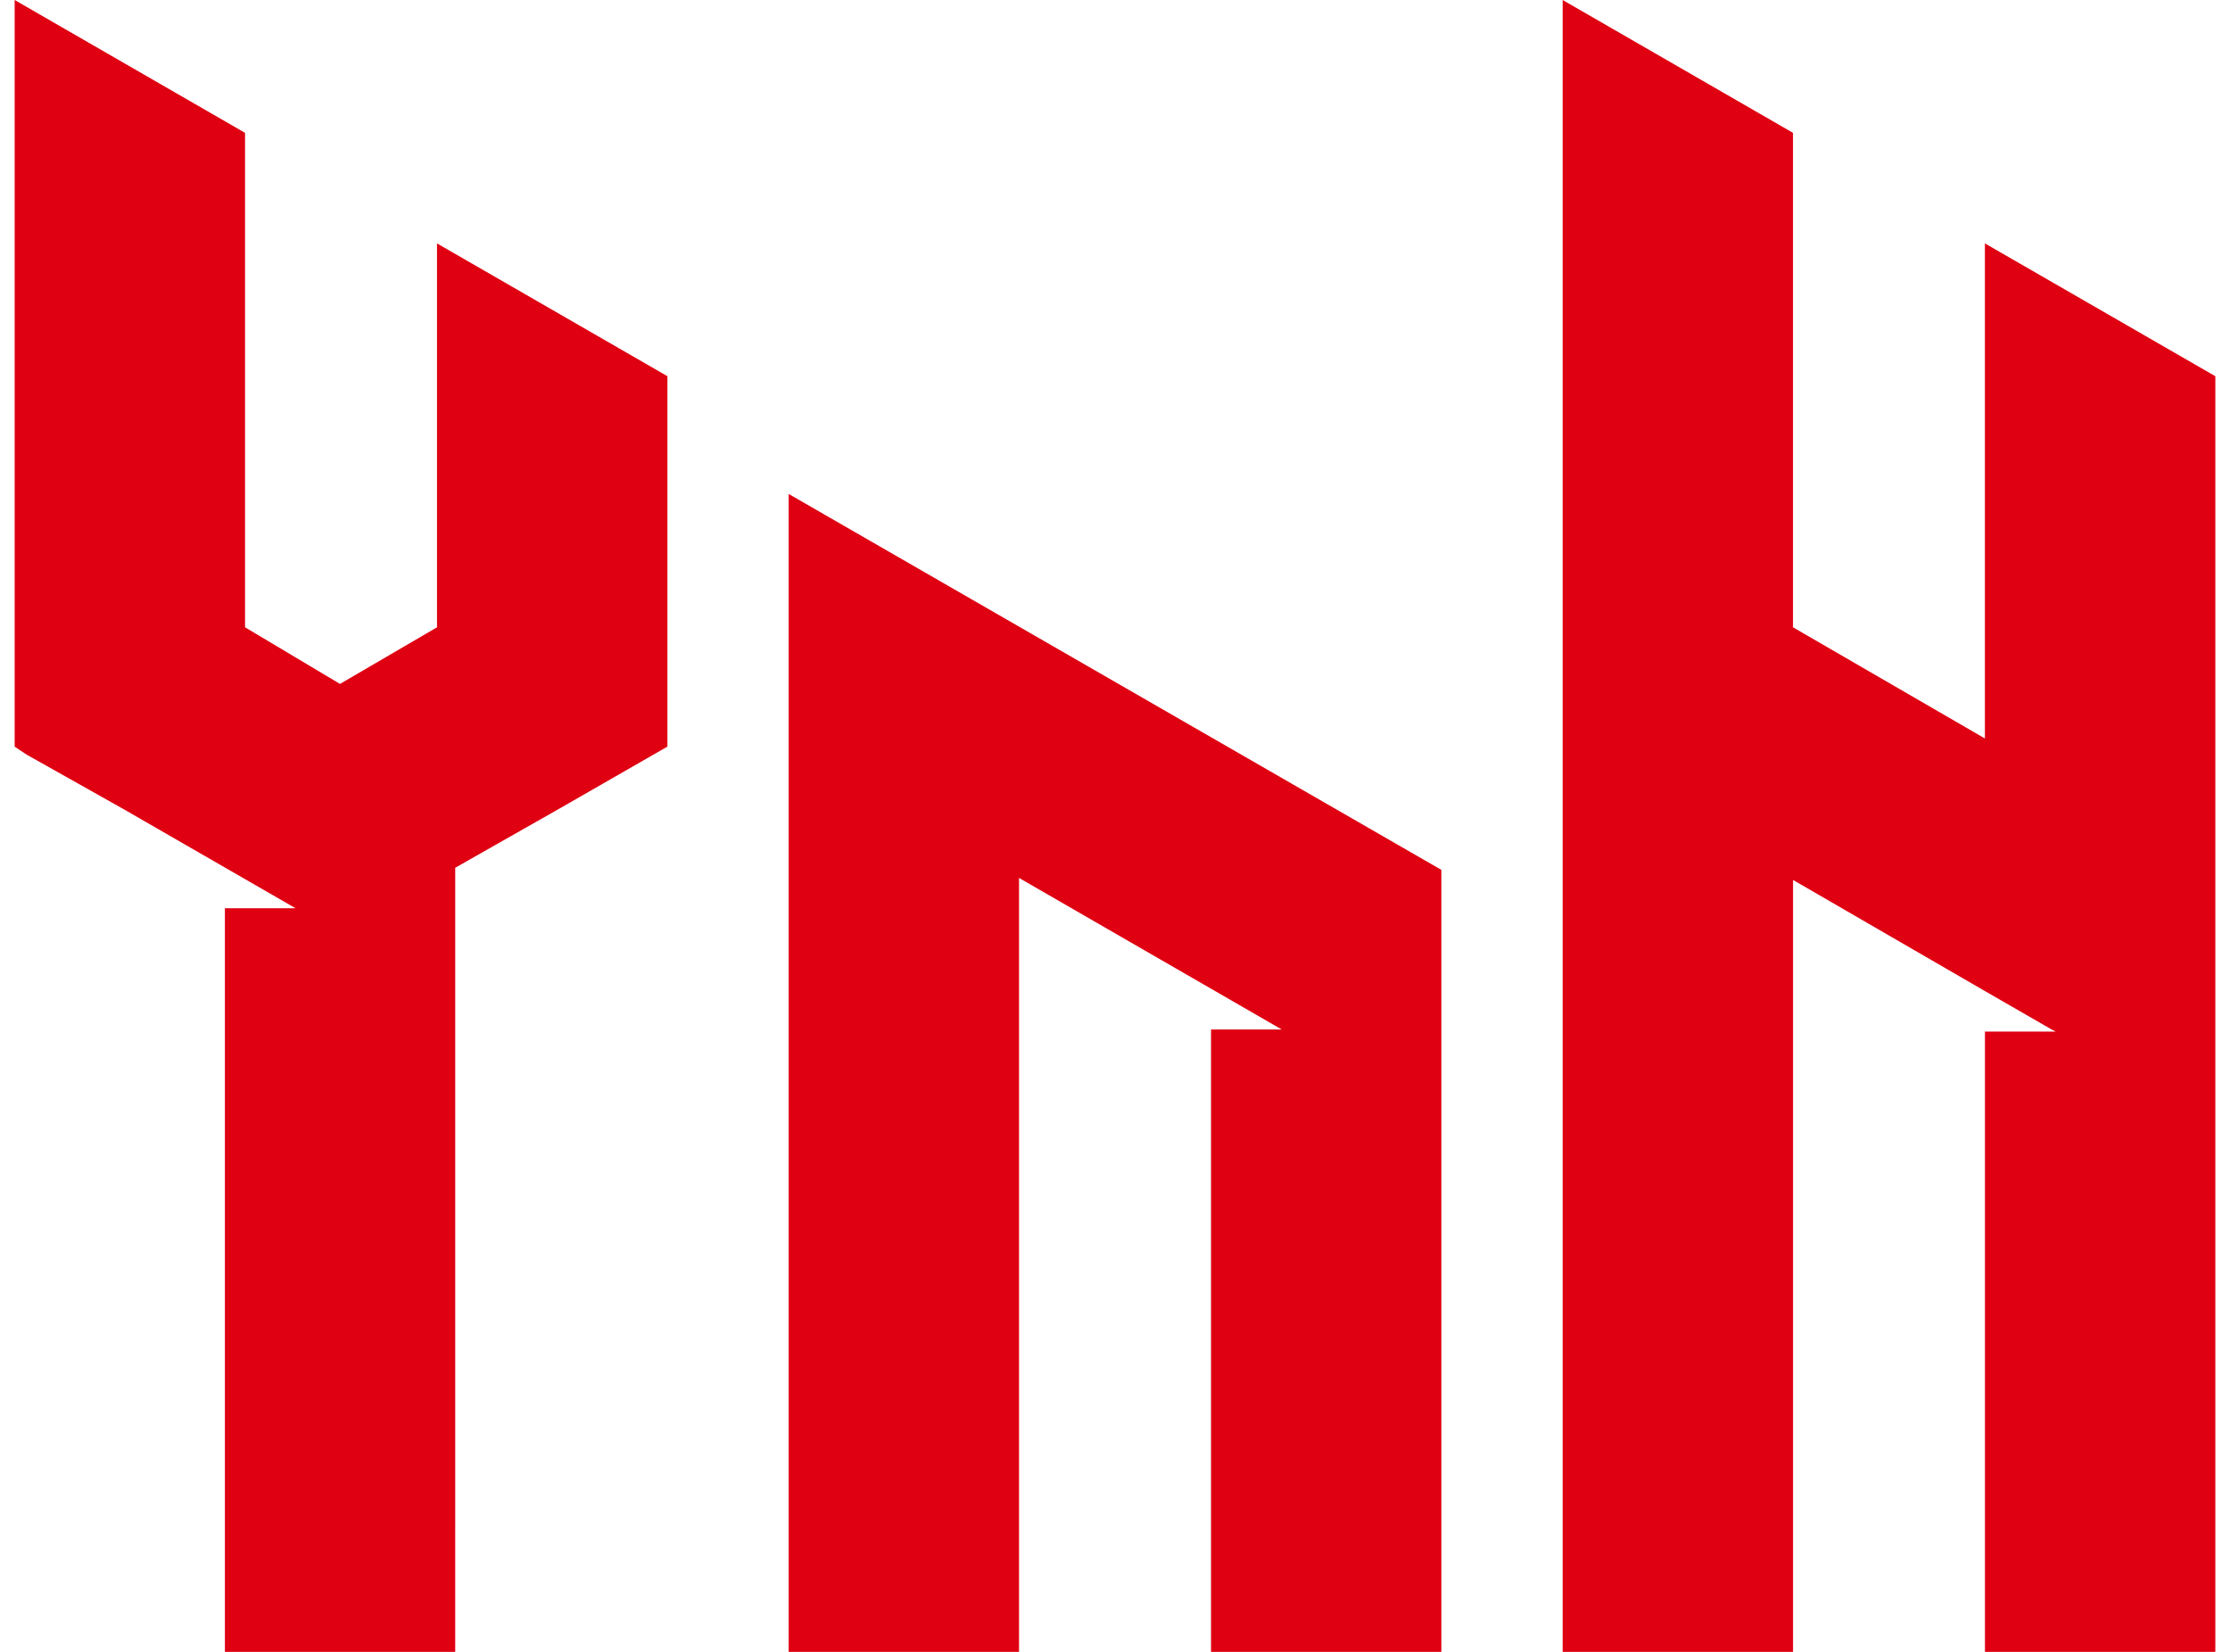
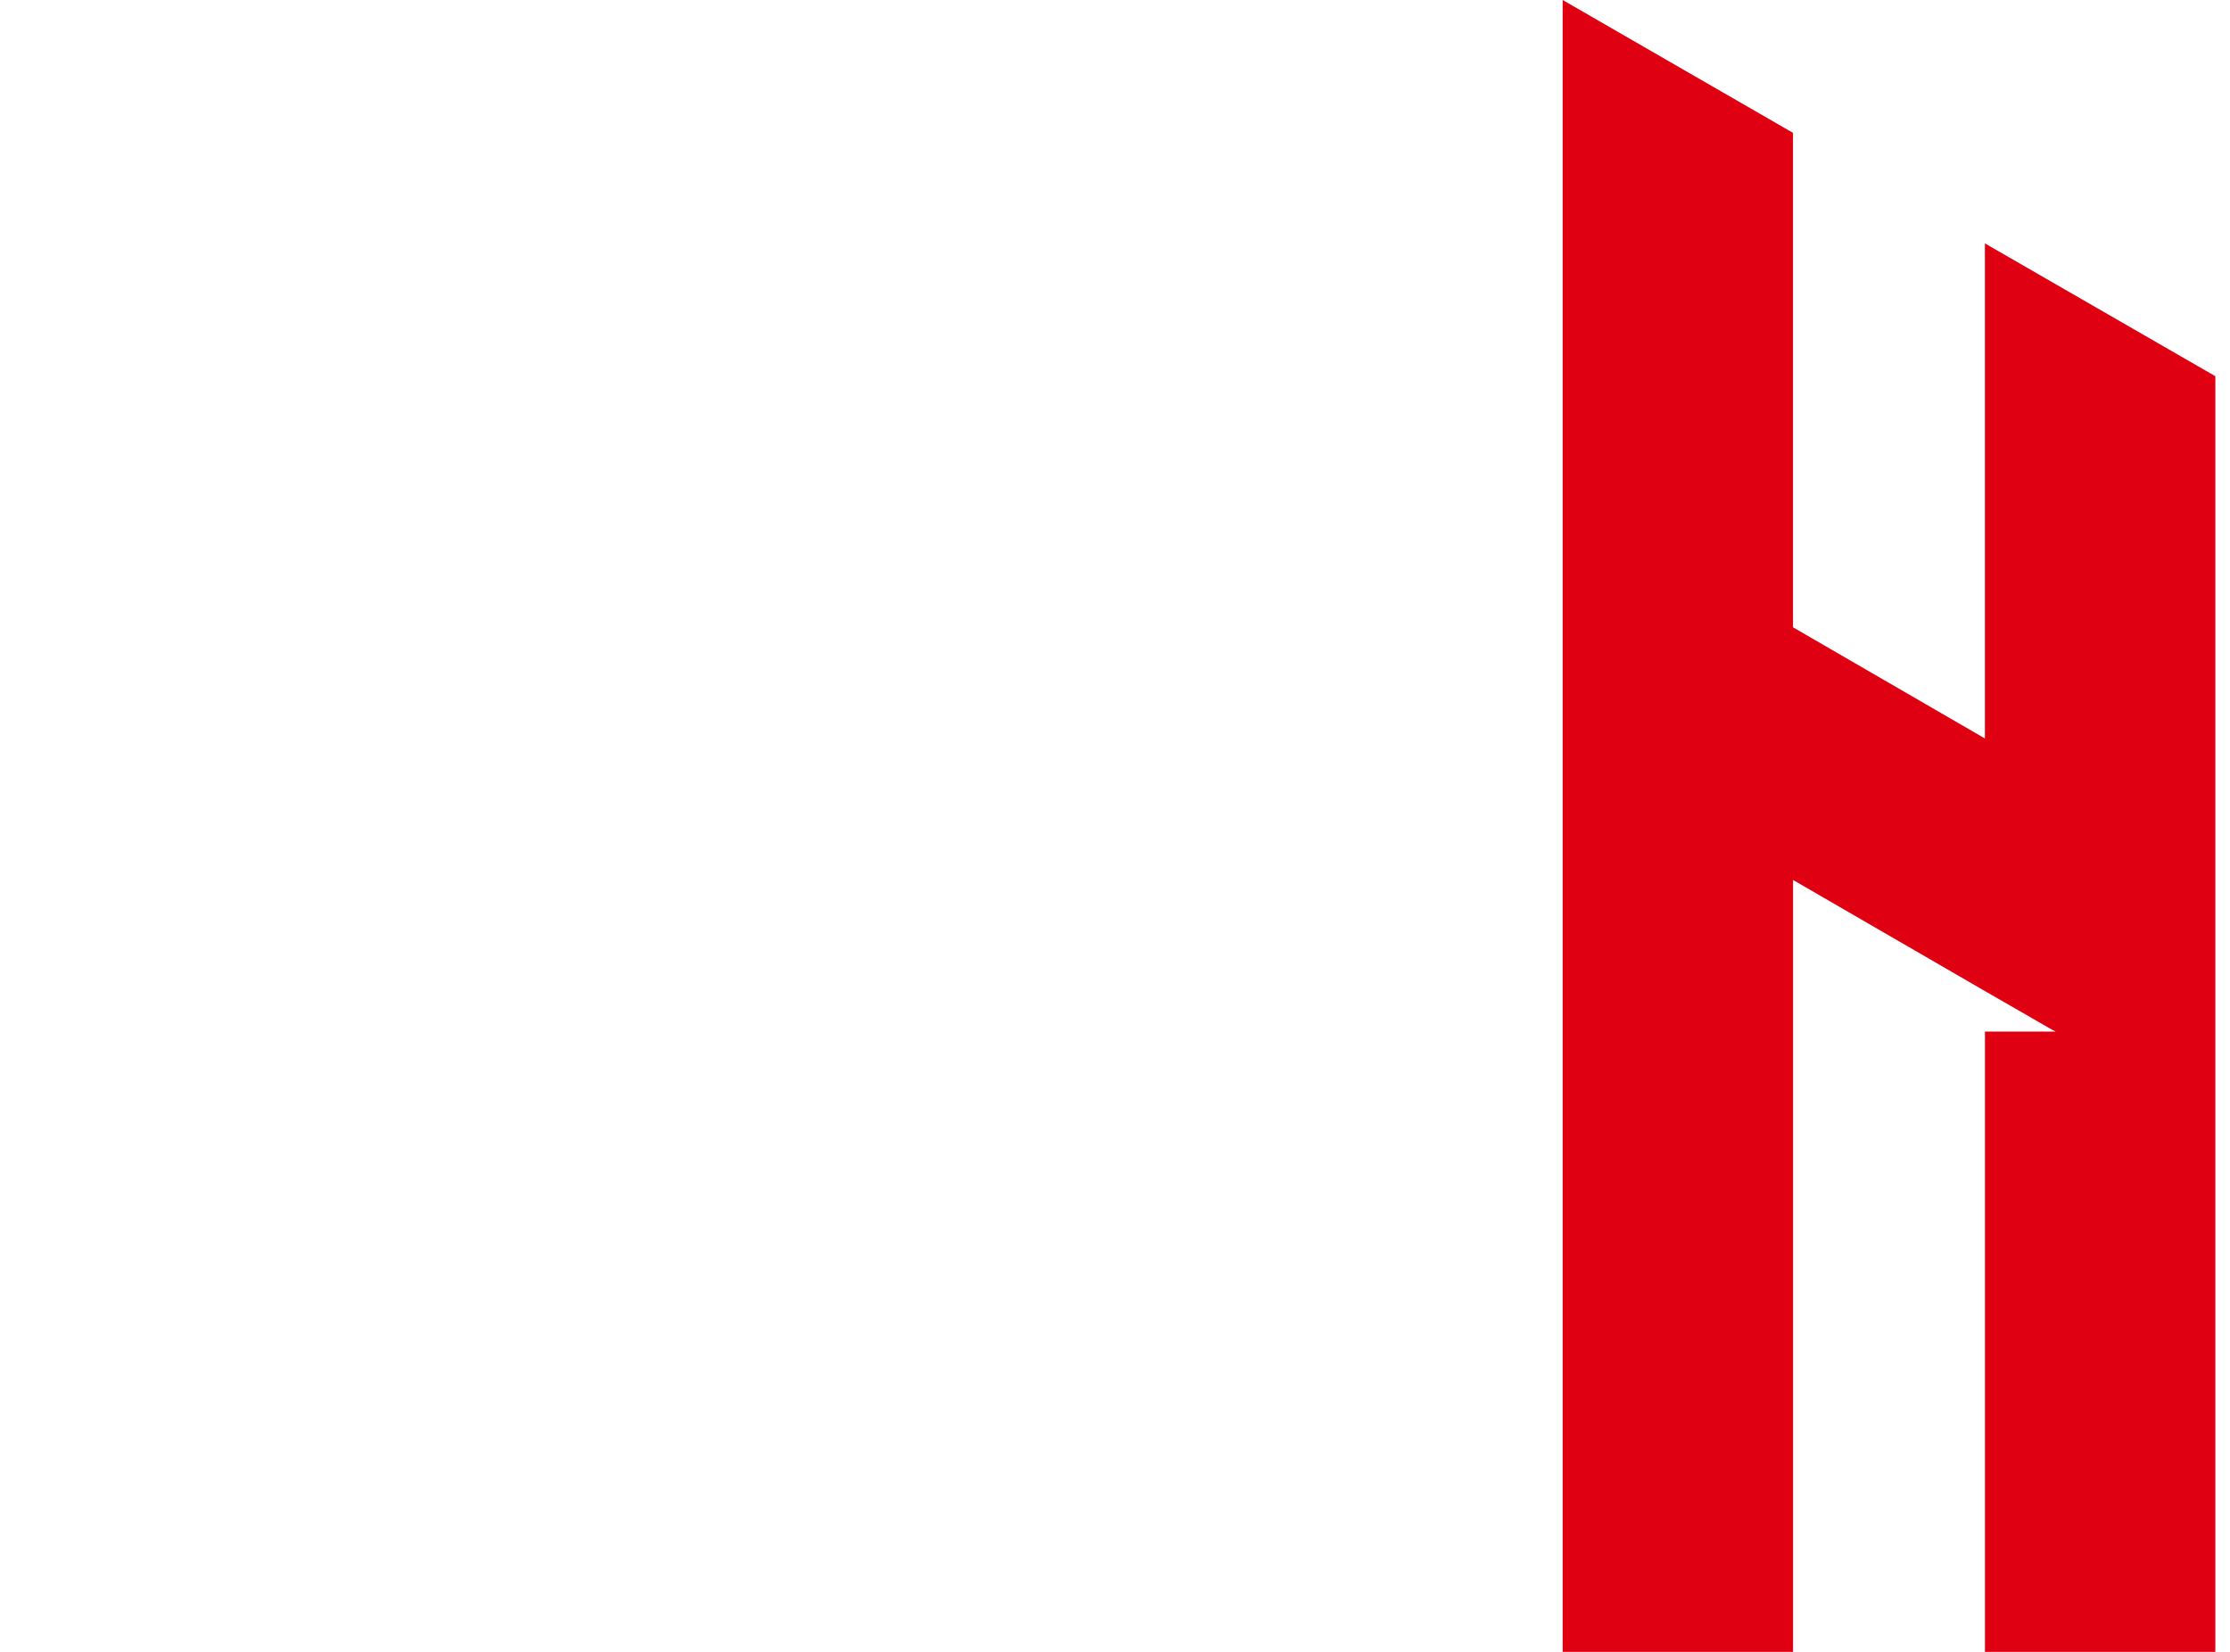
<svg xmlns="http://www.w3.org/2000/svg" version="1.1" id="Layer_1" x="0px" y="0px" width="54px" height="40px" viewBox="0 0 54 40" enable-background="new 0 0 54 40" xml:space="preserve">
  <g>
-     <path fill="#DF0012" d="M16.162,9.11v2.901V12.5v4.599v0.44v0.54l-2.643,1.517l-2.496,1.417v2.43v13.623V40H5.446v-2.935V23.527   v-1.534h1.711l-4.16-2.397l-2.349-1.321l-0.293-0.195v-0.54v-0.782V12.5v-0.489V0l5.579,3.217V15.19l2.299,1.371l2.349-1.371V5.894   L16.162,9.11z" />
-     <path fill="#DF0012" d="M19.098,40V18.029v-0.49v-0.587v-4.501v-0.49l15.805,9.103v0.538v0.147v4.893v0.539v12.77V40h-5.578v-0.05   V29.89v-4.961h1.712l-6.361-3.67V40H19.098z" />
    <path fill="#DF0012" d="M53.645,9.11v12.002v0.537v5.042v0.489v2.623V40h-5.579V29.804v-4.825h1.713l-0.098-0.05l-1.615-0.93   l-4.647-2.691v8.41V40H37.84V29.718V18.079v-0.54V12.5v-0.489V0l5.578,3.217V15.19l4.647,2.692V5.894L53.645,9.11z" />
  </g>
</svg>